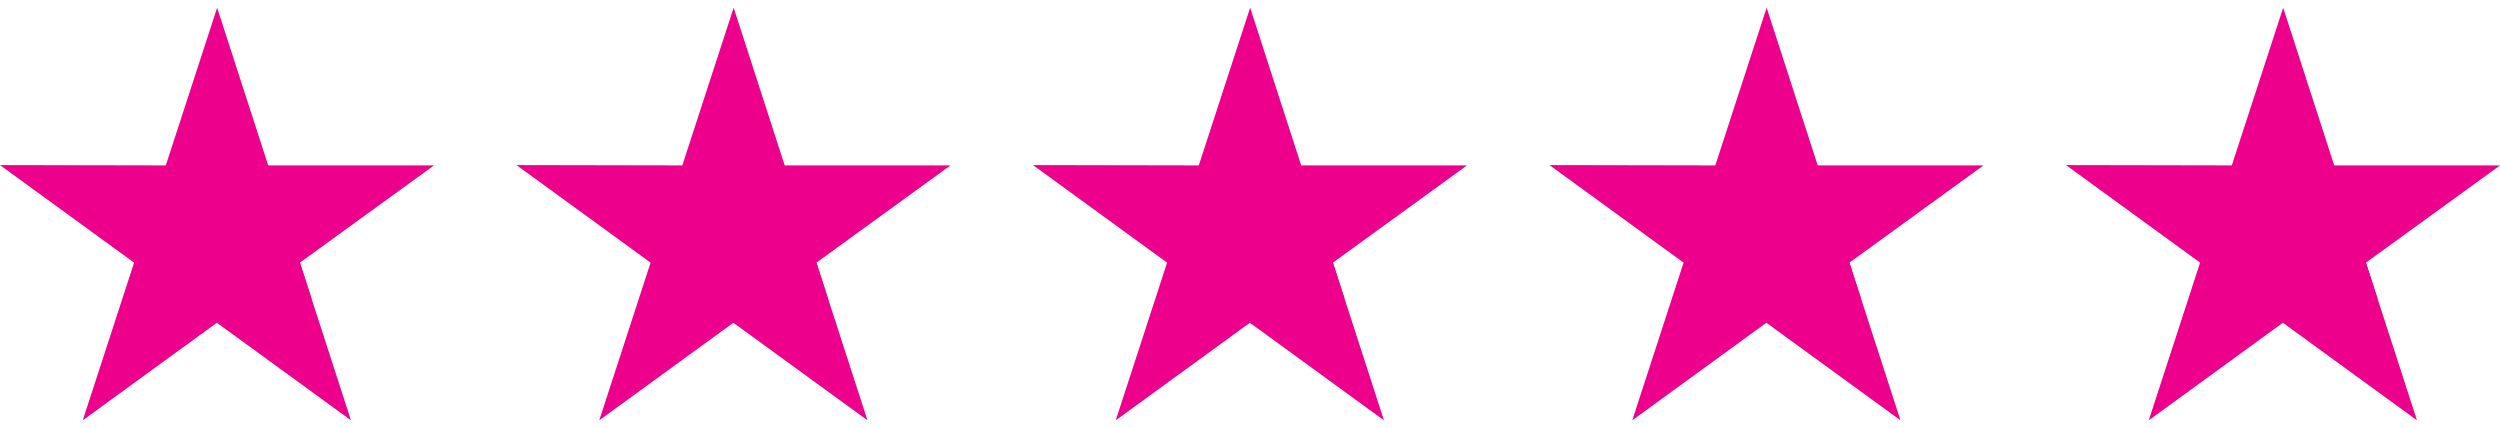
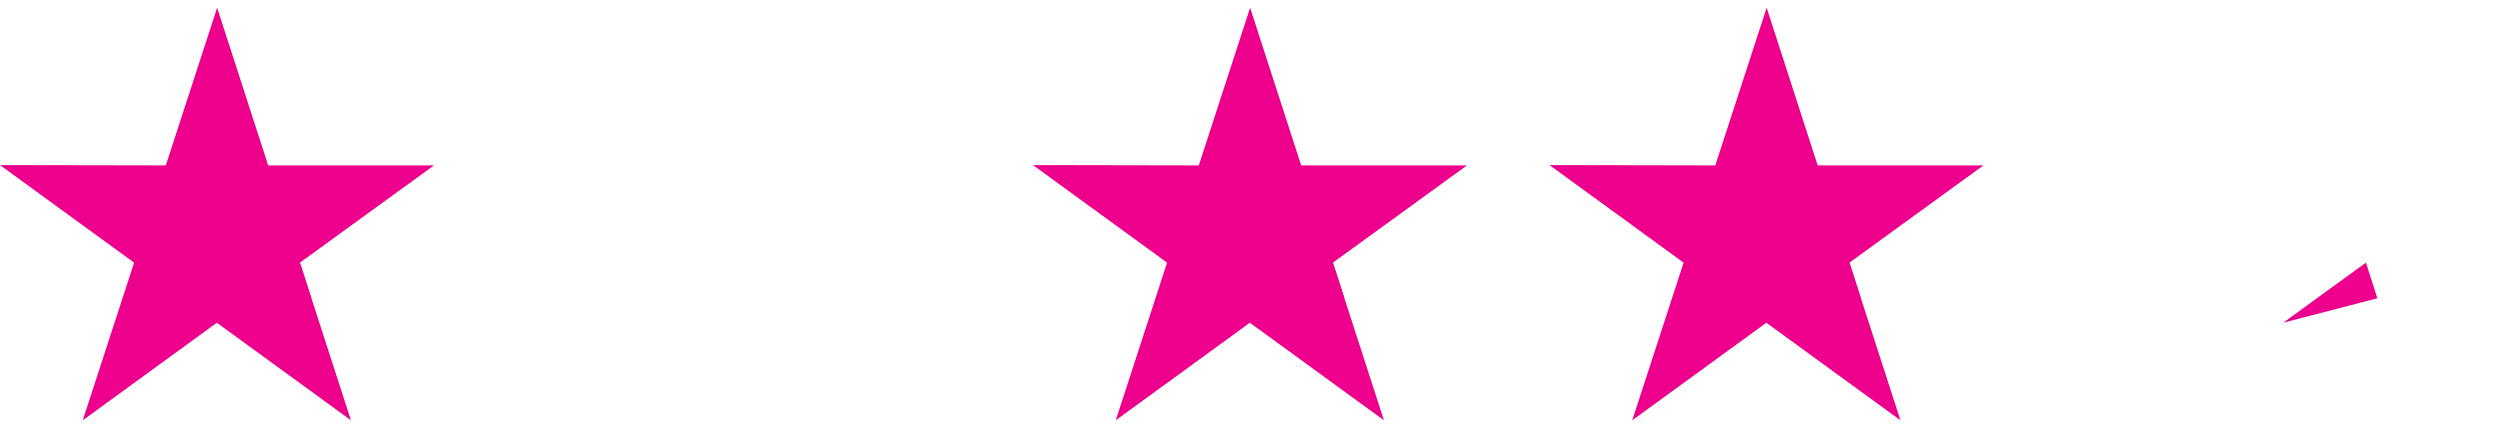
<svg xmlns="http://www.w3.org/2000/svg" width="146" height="25" viewBox="0 0 146 25" fill="none">
  <path d="M25.345 9.659H15.662L12.681 0.452L9.683 9.659L0 9.641L7.831 15.338L4.833 24.545L12.664 18.848L20.495 24.545L17.514 15.338L25.345 9.659Z" fill="#EC008C" />
  <path d="M18.184 17.419L17.514 15.338L12.682 18.848L18.184 17.419Z" fill="#EC008C" />
-   <path d="M55.509 9.659H45.826L42.845 0.452L39.847 9.659L30.164 9.641L37.995 15.338L34.997 24.545L42.828 18.848L50.659 24.545L47.678 15.338L55.509 9.659Z" fill="#EC008C" />
-   <path d="M48.349 17.419L47.678 15.338L42.846 18.848L48.349 17.419Z" fill="#EC008C" />
+   <path d="M48.349 17.419L42.846 18.848L48.349 17.419Z" fill="#EC008C" />
  <path d="M85.672 9.659H75.989L73.008 0.452L70.01 9.659L60.327 9.641L68.158 15.338L65.16 24.545L72.991 18.848L80.822 24.545L77.841 15.338L85.672 9.659Z" fill="#EC008C" />
  <path d="M78.512 17.419L77.841 15.338L73.009 18.848L78.512 17.419Z" fill="#EC008C" />
  <path d="M115.836 9.659H106.153L103.173 0.452L100.174 9.659L90.491 9.641L98.322 15.338L95.324 24.545L103.155 18.848L110.986 24.545L108.005 15.338L115.836 9.659Z" fill="#EC008C" />
  <path d="M108.675 17.419L108.005 15.338L103.172 18.848L108.675 17.419Z" fill="#EC008C" />
-   <path d="M146 9.659H136.317L133.337 0.452L130.338 9.659L120.655 9.641L128.486 15.338L125.488 24.545L133.319 18.848L141.15 24.545L138.169 15.338L146 9.659Z" fill="#EC008C" />
  <path d="M138.84 17.419L138.17 15.338L133.337 18.848L138.84 17.419Z" fill="#EC008C" />
</svg>